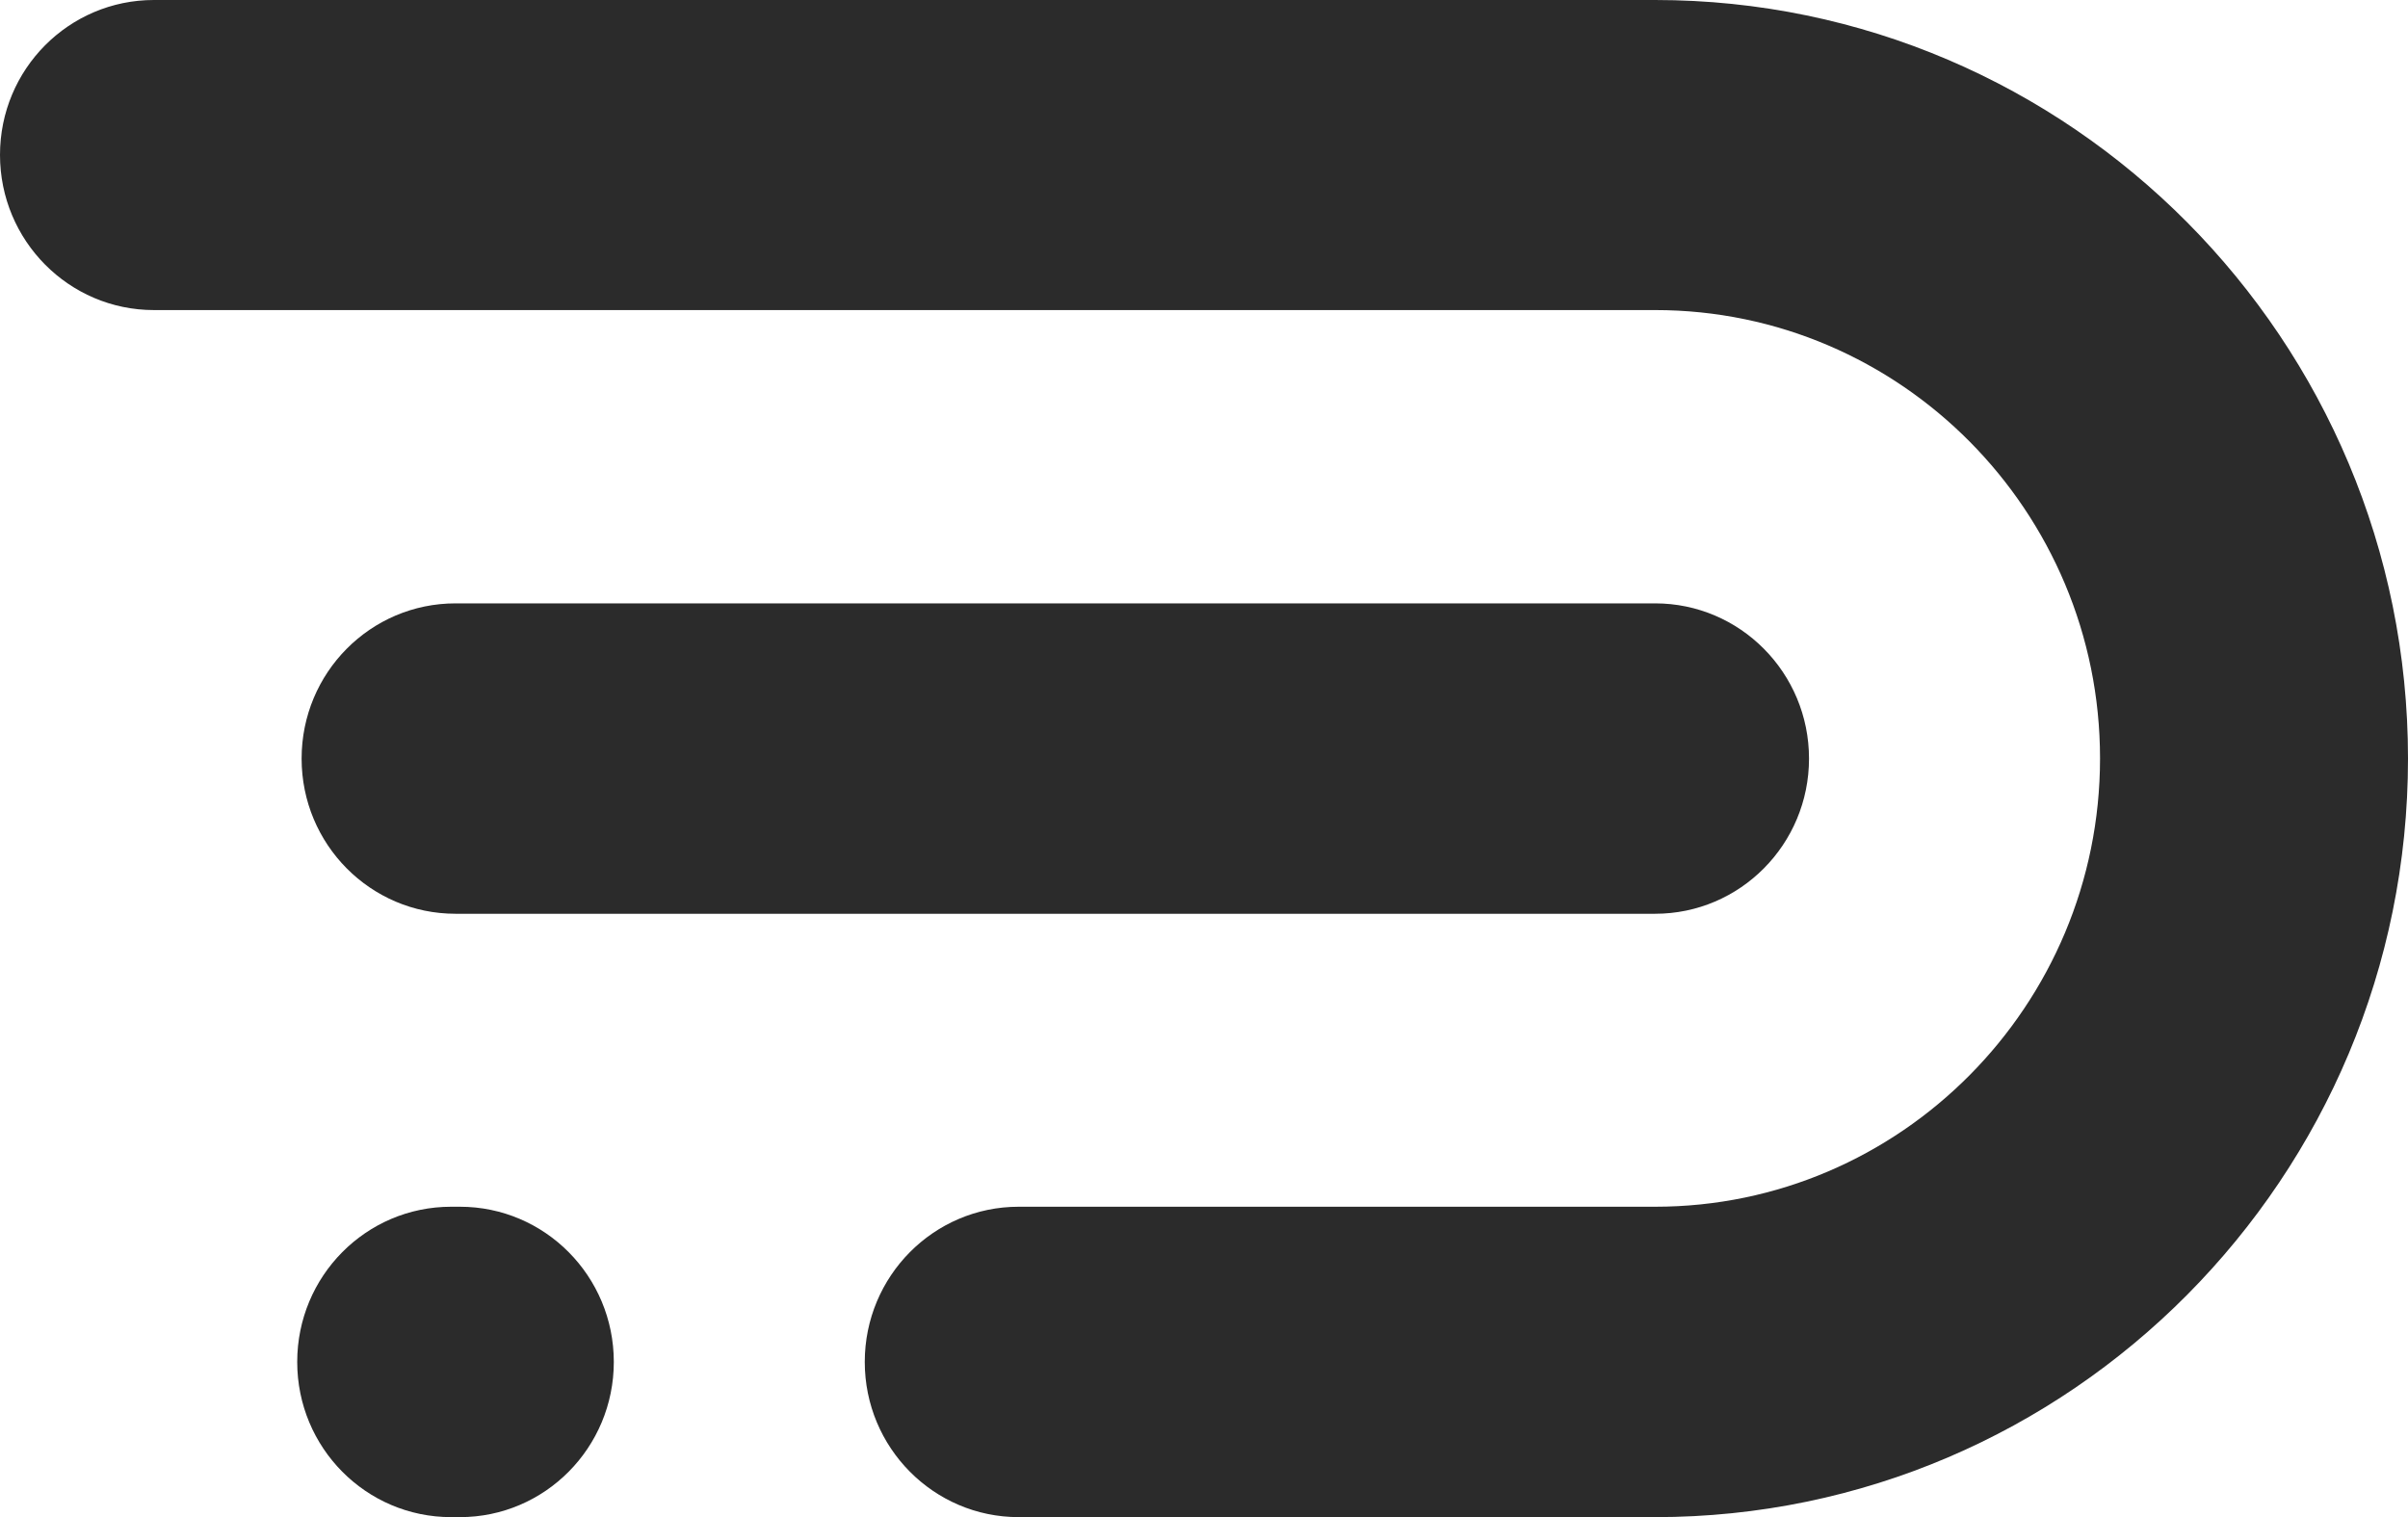
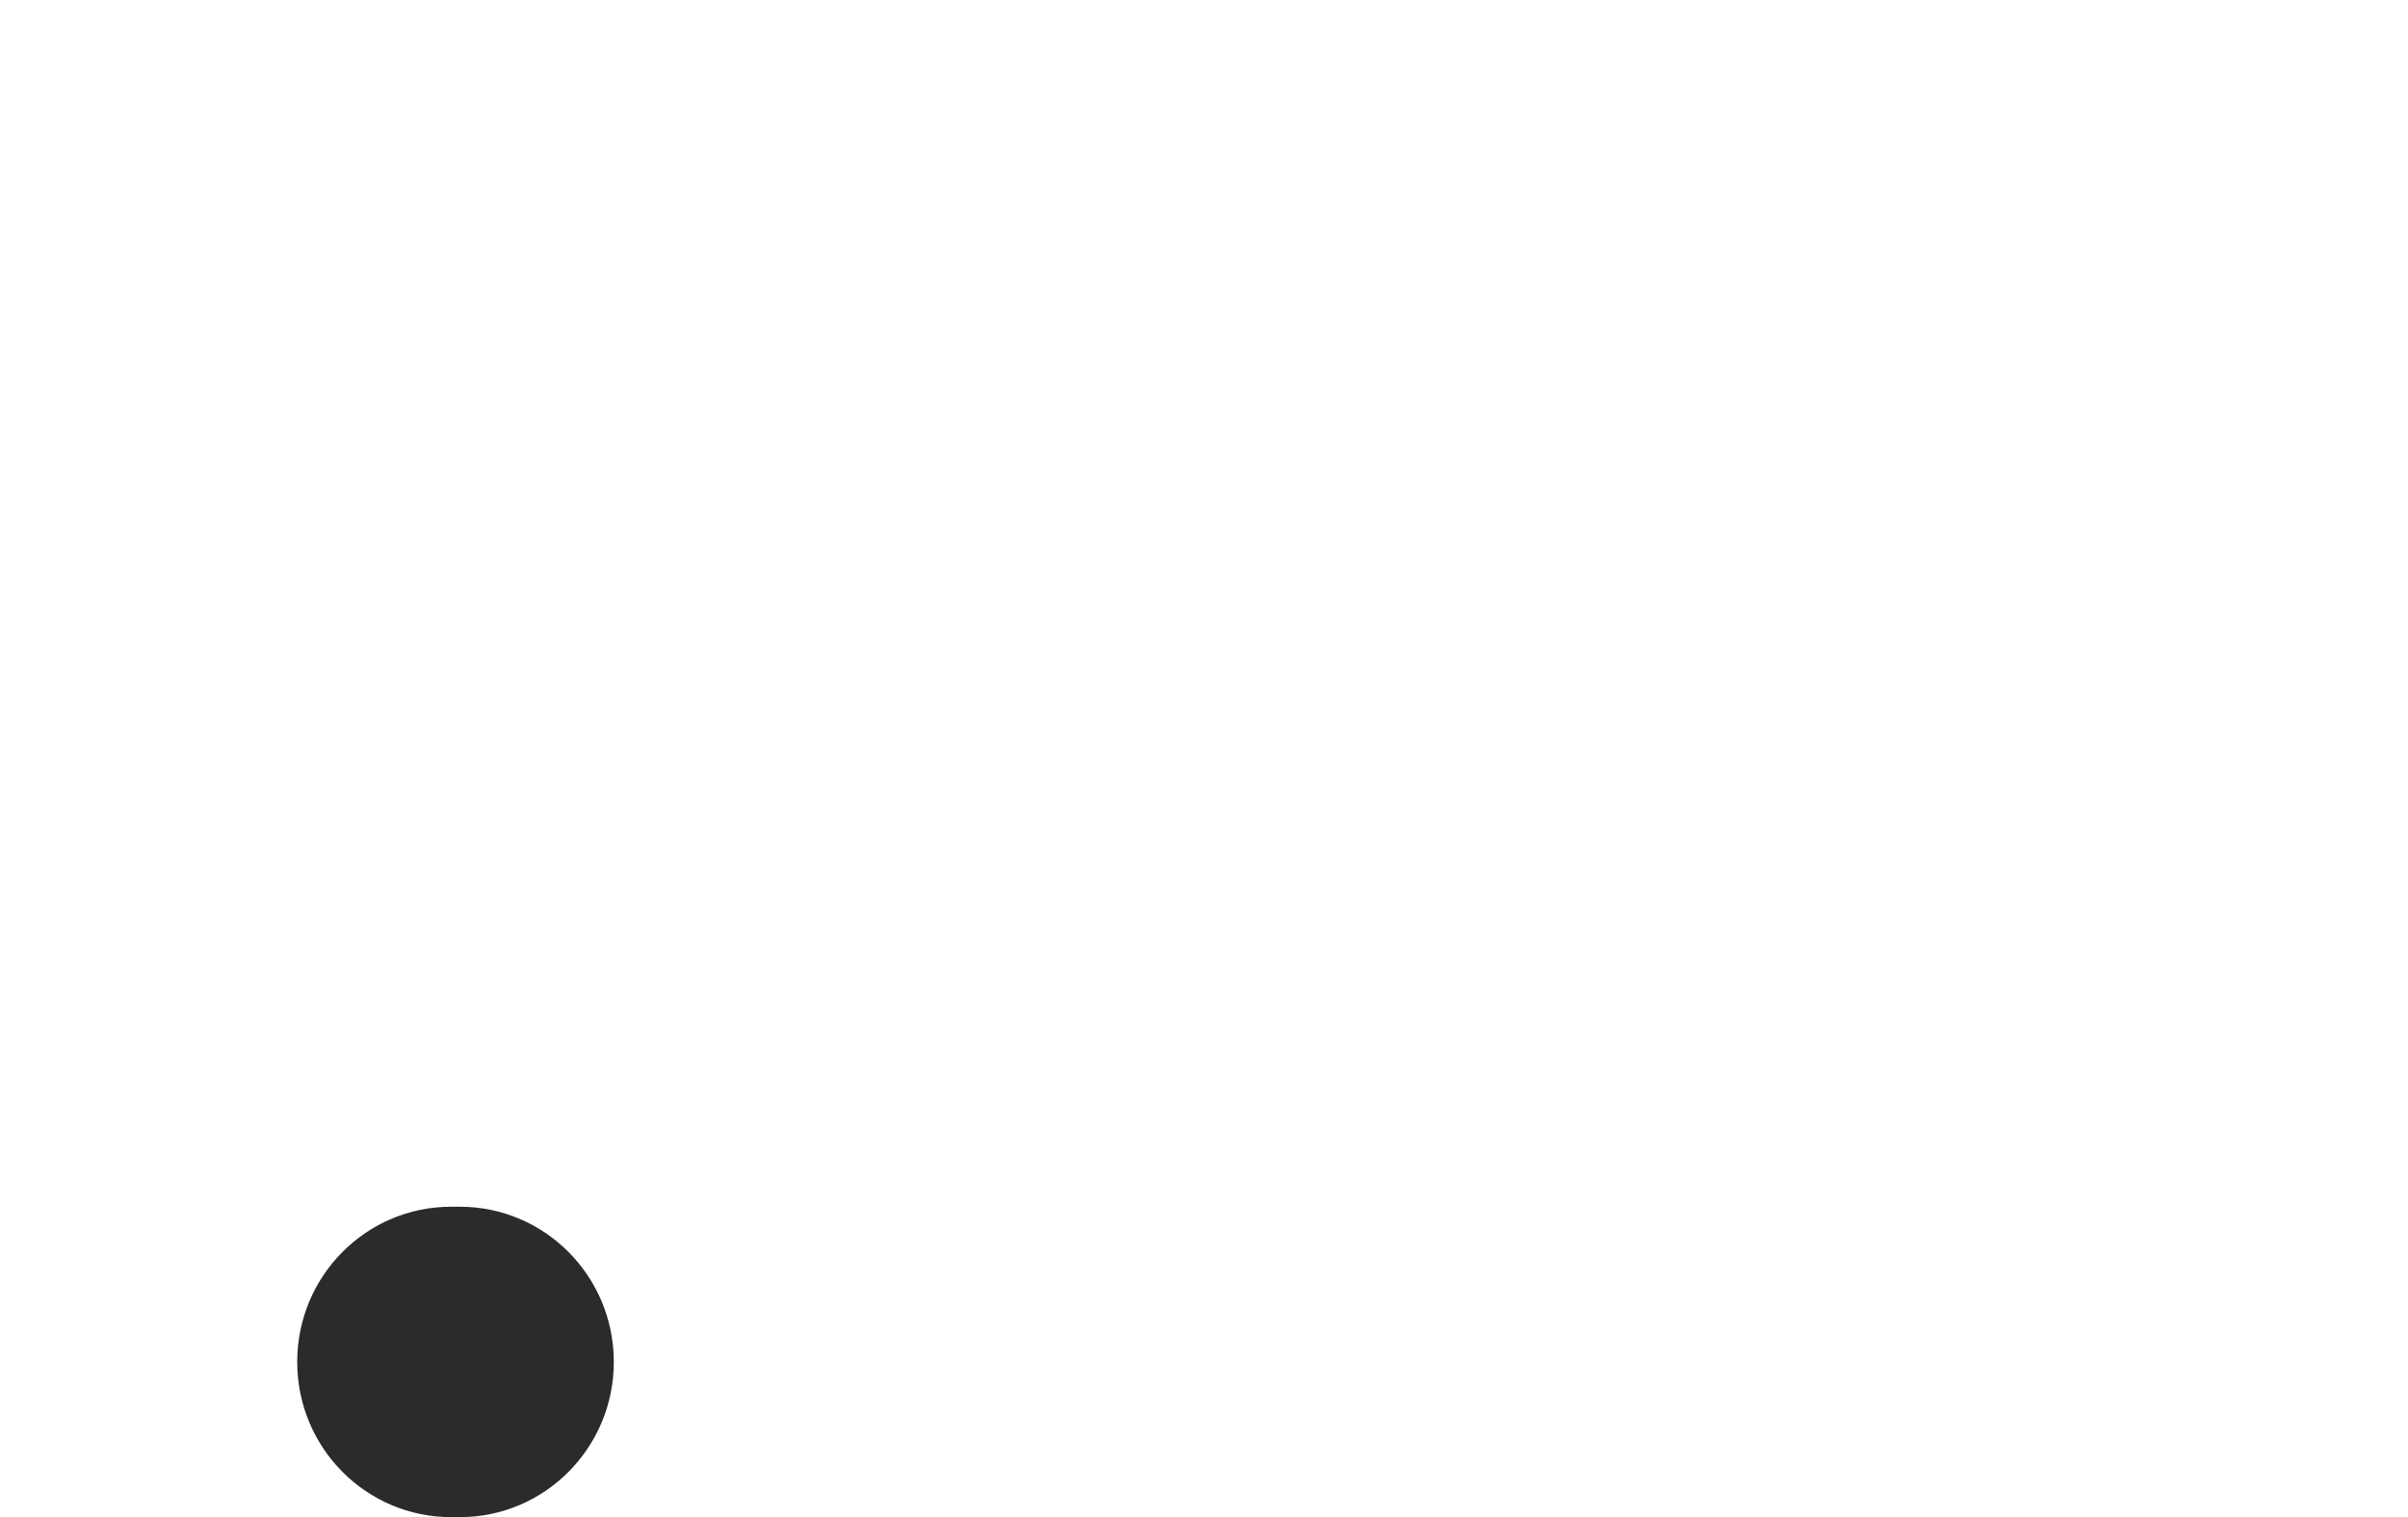
<svg xmlns="http://www.w3.org/2000/svg" version="1.1" width="1478.6" height="931.6">
  <svg id="SvgjsSvg1026" version="1.1" viewBox="0 0 1478.6 931.6">
-     <path d="M1016.3,931.6h-390.8c-52.2,0-94.5-42.7-94.5-95.3s42.3-95.3,94.5-95.3h390.8c150.6,0,273.2-123.5,273.2-275.3s-122.5-275.3-273.2-275.3H94.5c-52.2,0-94.5-42.7-94.5-95.3S42.3,0,94.5,0h921.8c254.9,0,462.3,208.9,462.3,465.8s-207.4,465.8-462.3,465.8Z" style="fill: #2b2b2b;" />
-     <path d="M1016.3,561.1H279.7c-52.2,0-94.5-42.6-94.5-95.3s42.3-95.3,94.5-95.3h736.6c52.2,0,94.5,42.7,94.5,95.3s-42.3,95.3-94.5,95.3Z" style="fill: #2b2b2b;" />
    <path d="M282.4,931.6h-5.4c-52.2,0-94.5-42.6-94.5-95.3s42.3-95.3,94.5-95.3h5.4c52.2,0,94.5,42.7,94.5,95.3s-42.3,95.3-94.5,95.3Z" style="fill: #2b2b2b;" />
  </svg>
  <style>@media (prefers-color-scheme: light) { :root { filter: none; } }
@media (prefers-color-scheme: dark) { :root { filter: invert(100%); } }
</style>
</svg>